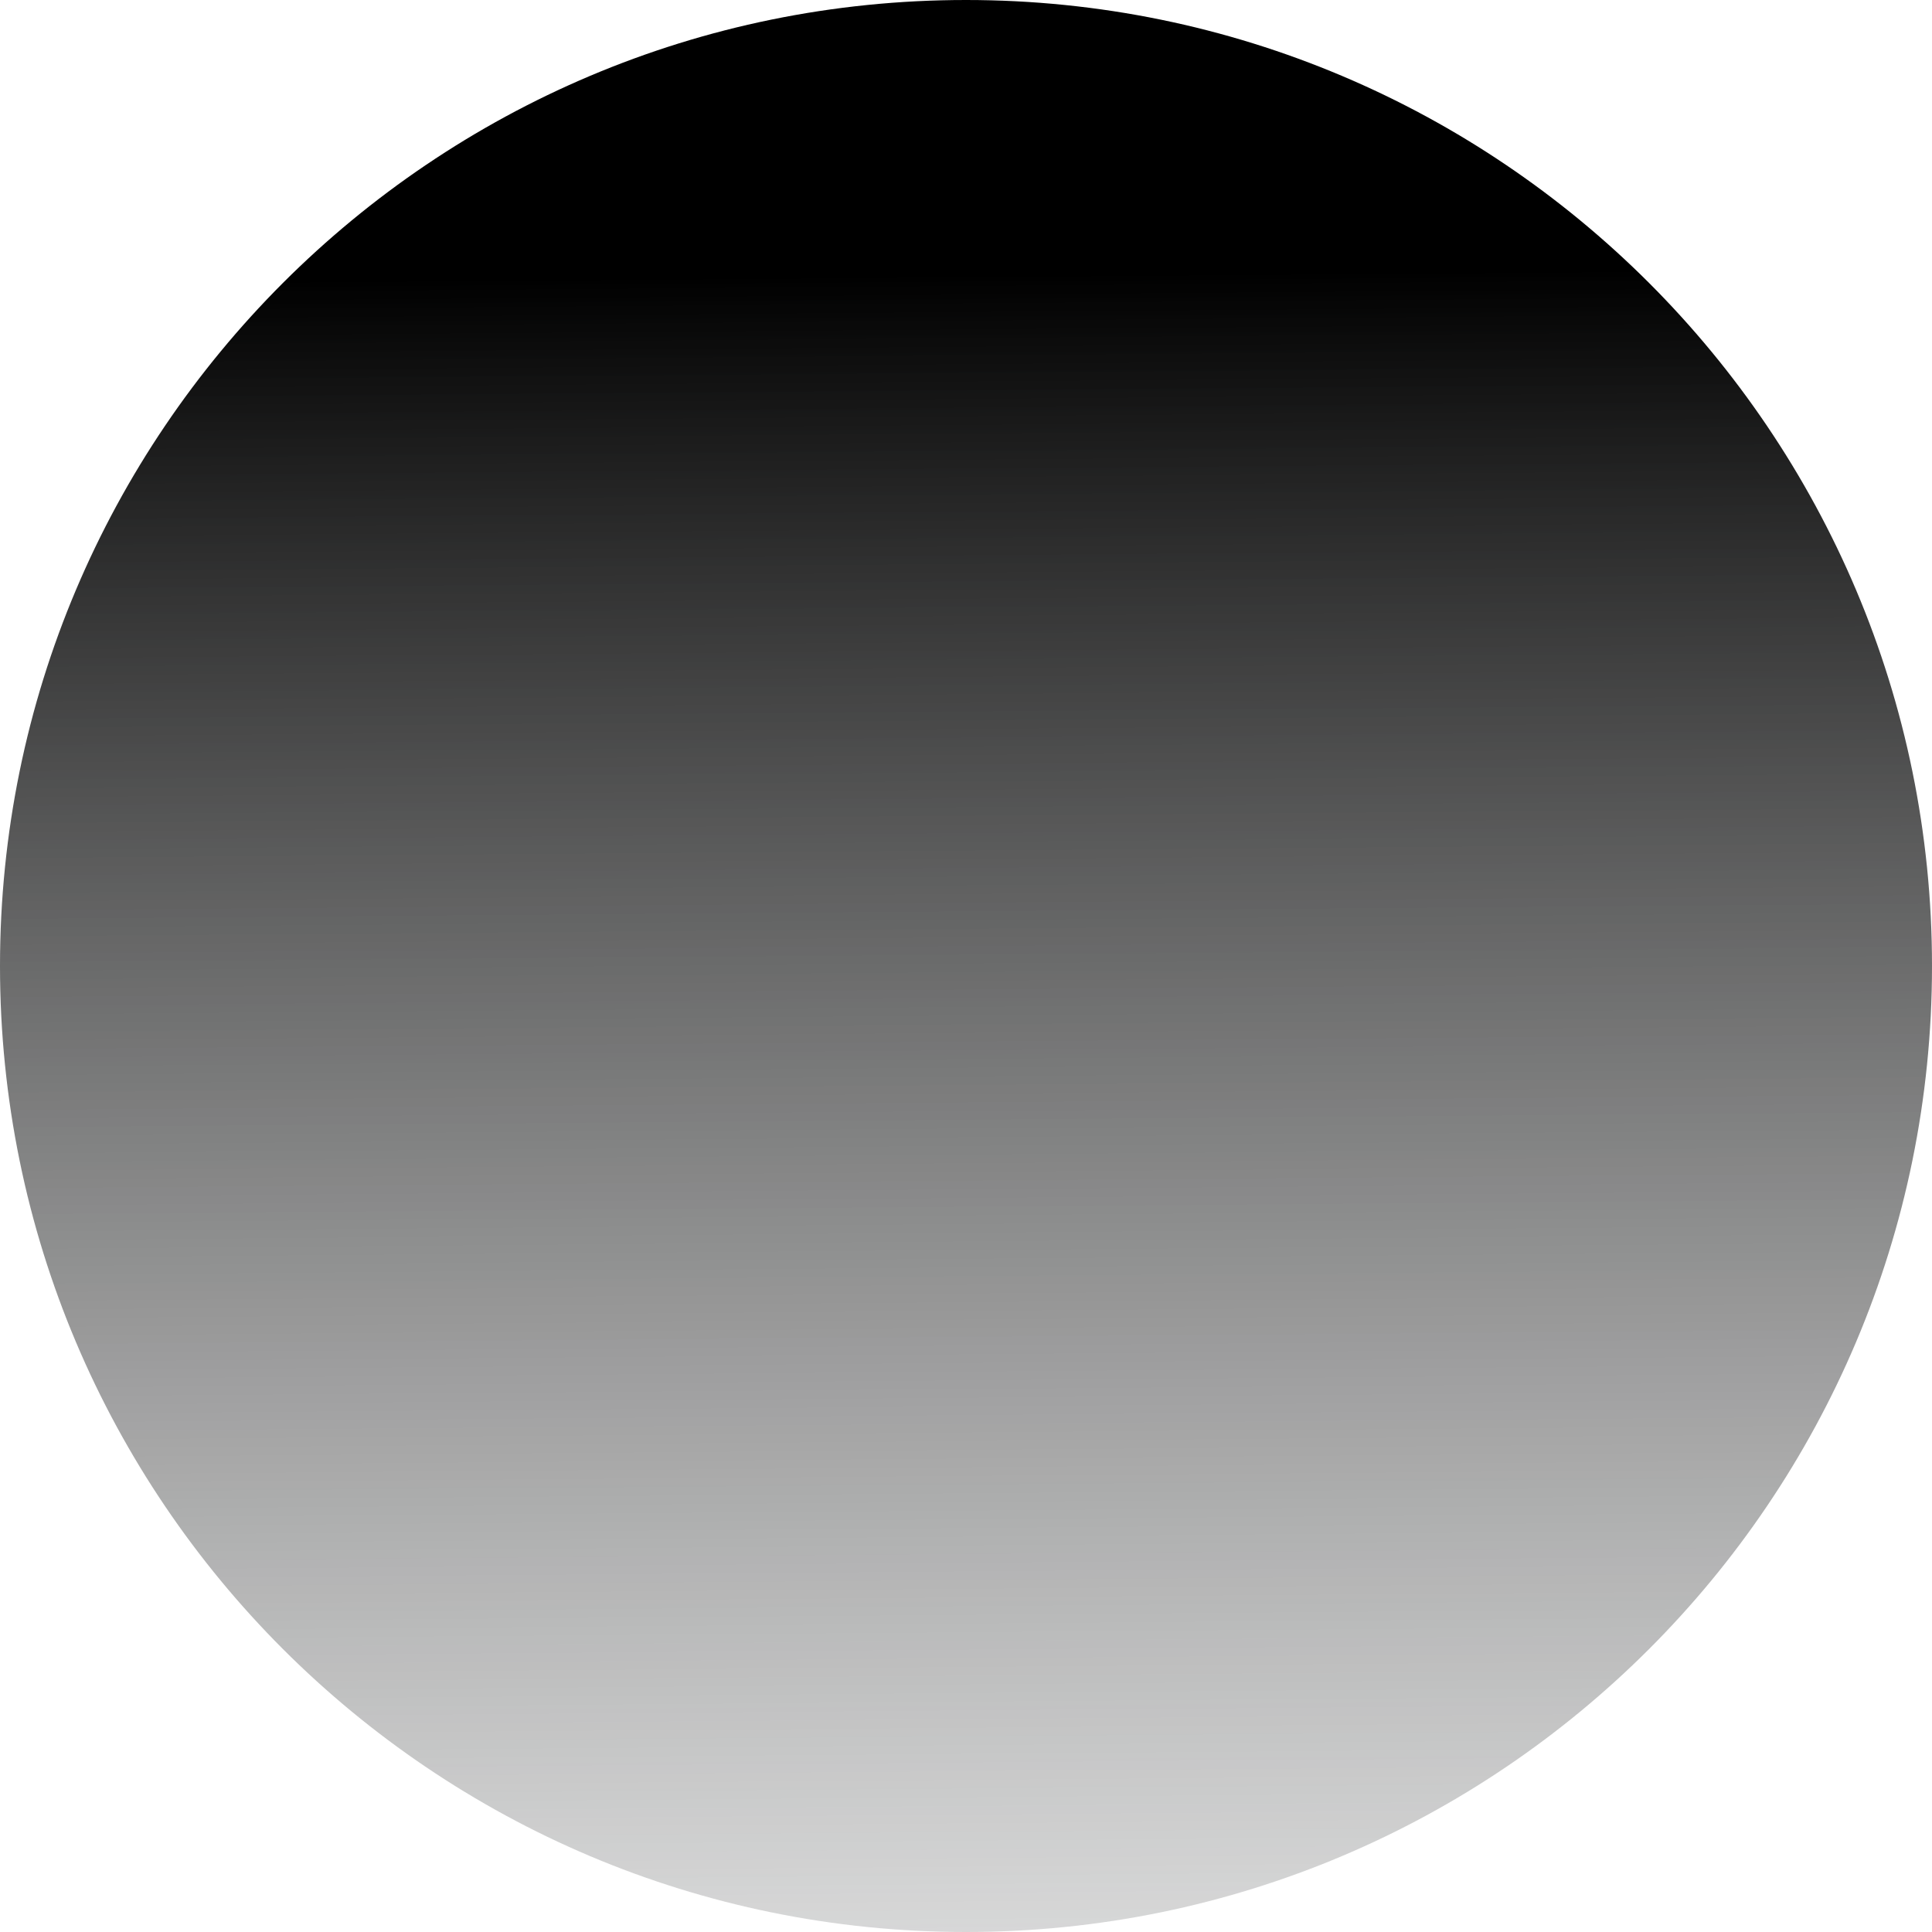
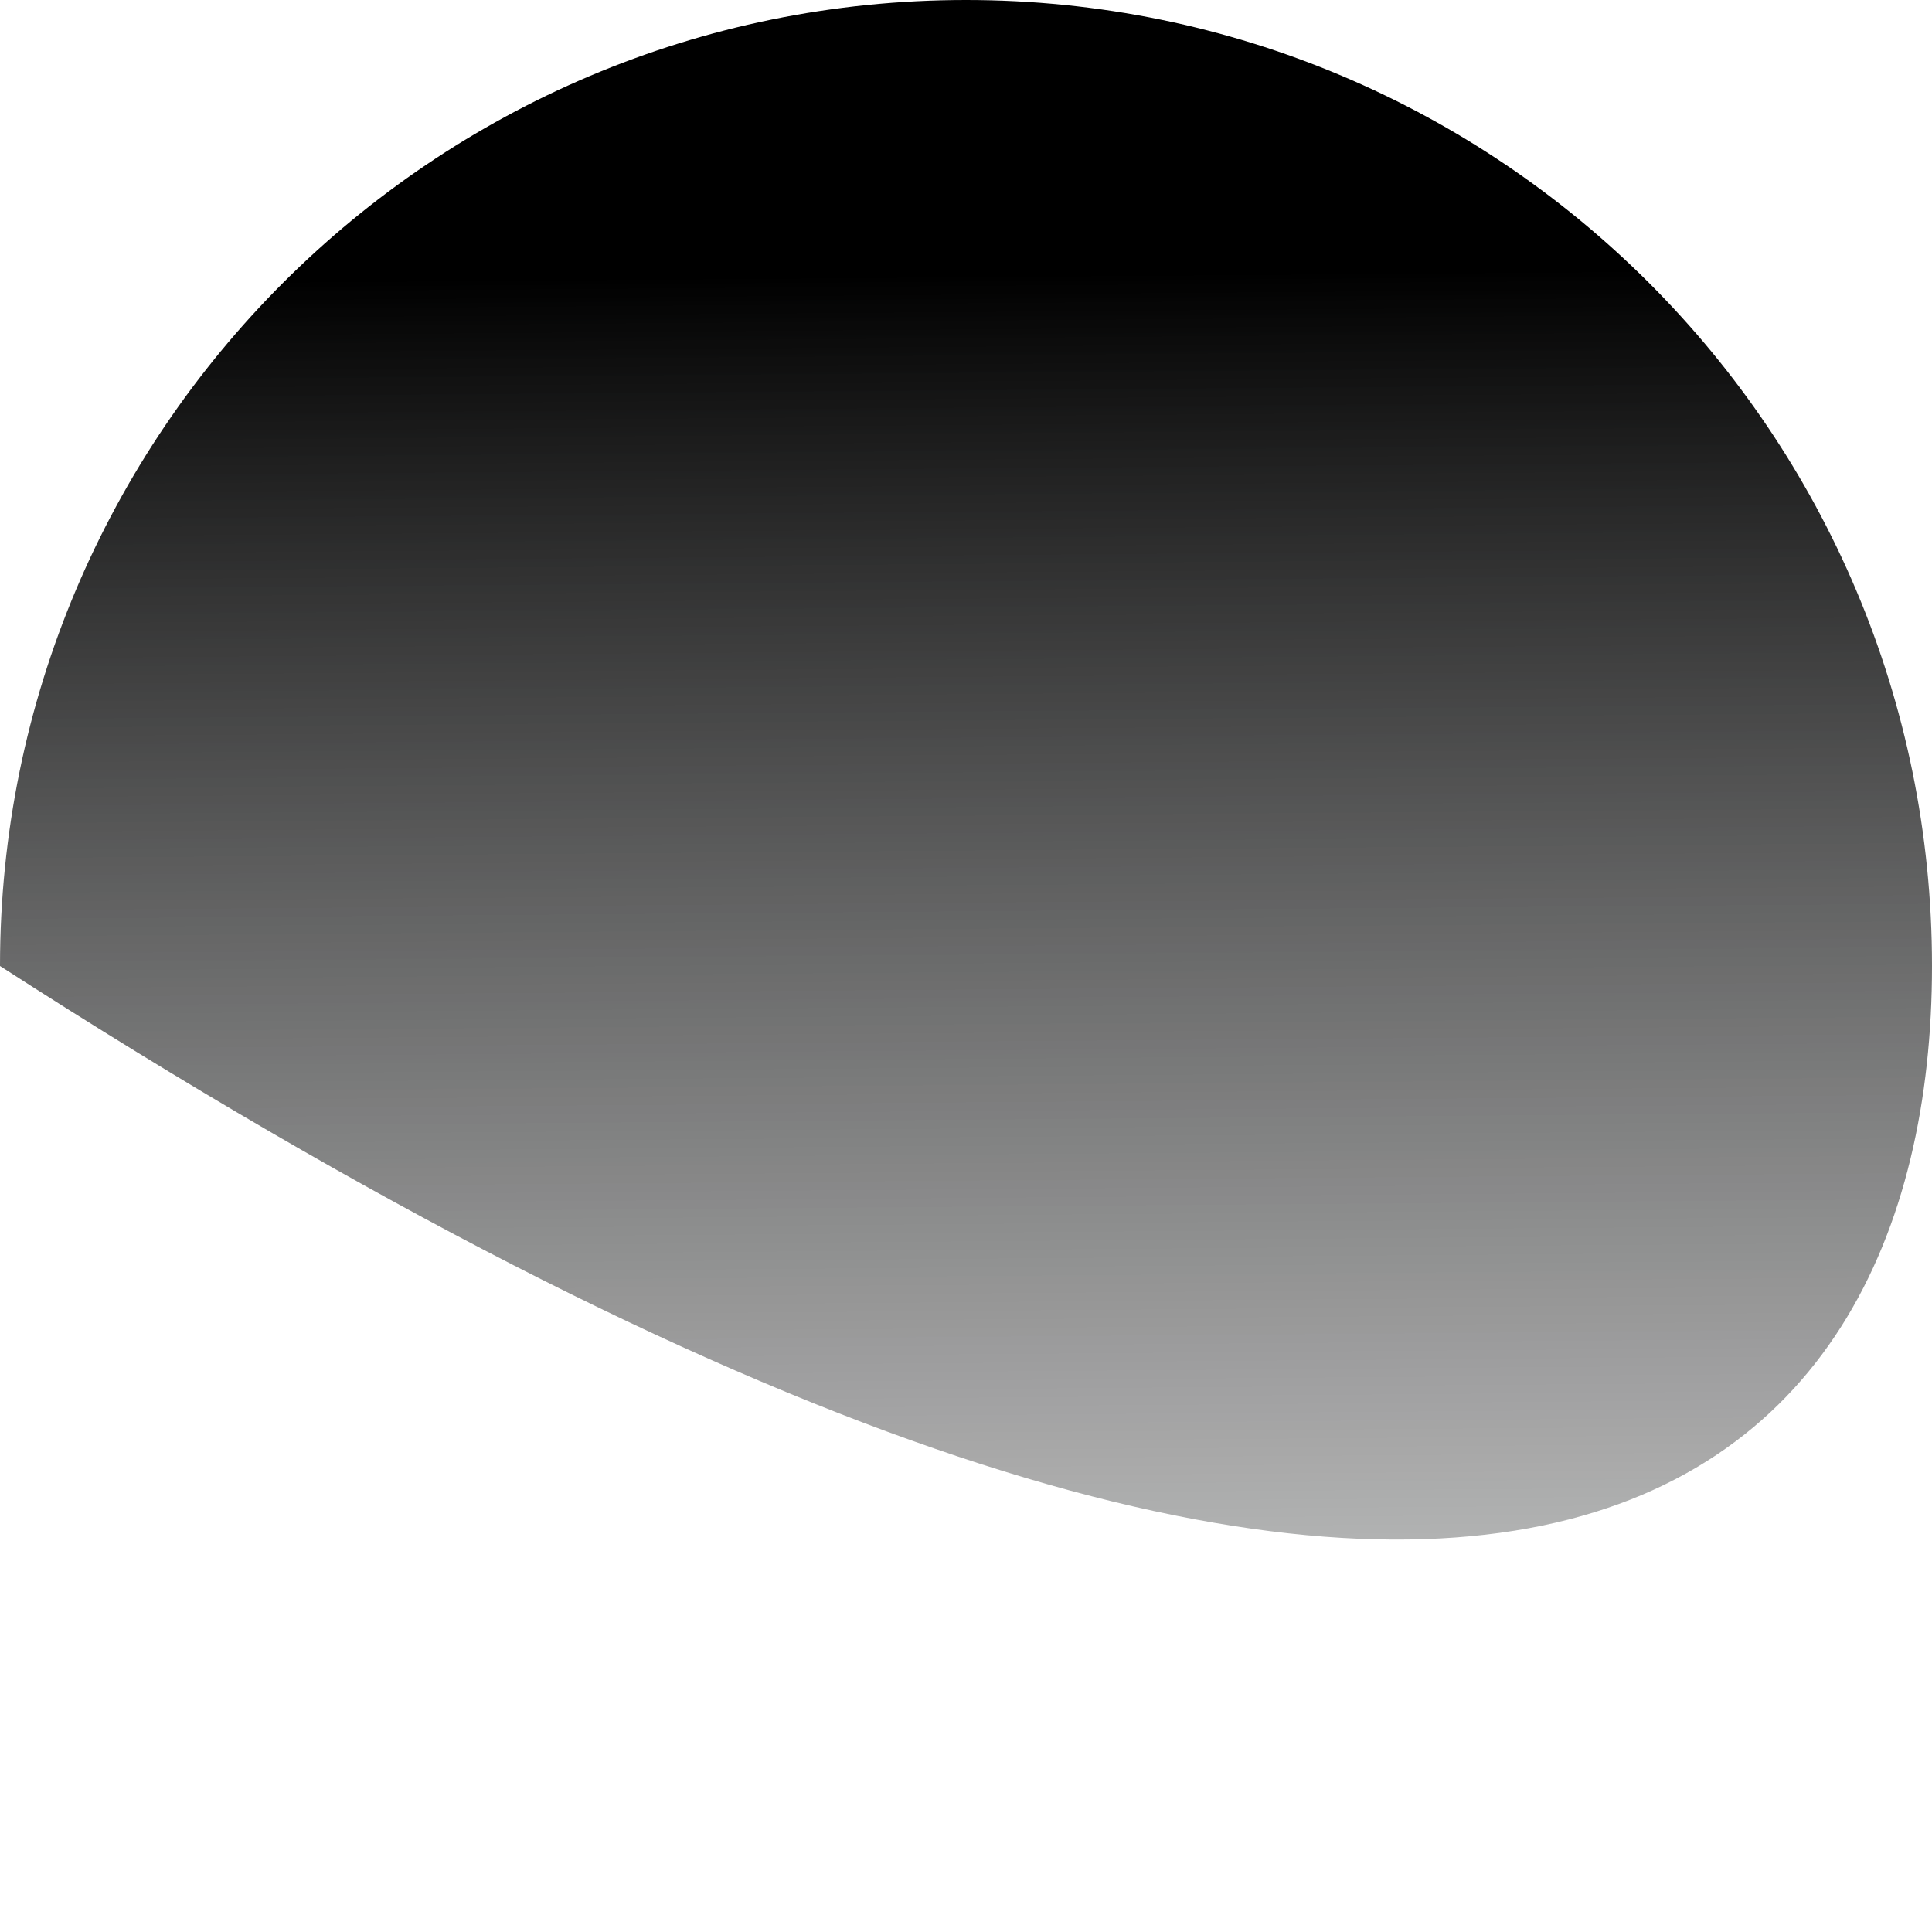
<svg xmlns="http://www.w3.org/2000/svg" width="150" height="150" viewBox="0 0 150 150" fill="none">
-   <path d="M75 8.70208e-06C33.579 5.08091e-06 -5.08091e-06 33.579 -8.70208e-06 75C-1.23233e-05 116.421 33.579 150 75 150C116.421 150 150 116.421 150 75C150 33.579 116.421 1.23233e-05 75 8.70208e-06Z" fill="url(#paint0_linear_794_3612)" />
+   <path d="M75 8.70208e-06C33.579 5.08091e-06 -5.08091e-06 33.579 -8.70208e-06 75C116.421 150 150 116.421 150 75C150 33.579 116.421 1.23233e-05 75 8.70208e-06Z" fill="url(#paint0_linear_794_3612)" />
  <defs>
    <linearGradient id="paint0_linear_794_3612" x1="75" y1="186.266" x2="73.393" y2="-17.263" gradientUnits="userSpaceOnUse">
      <stop stop-color="#7A7C7D" stop-opacity="0.04" />
      <stop offset="0.811" />
      <stop offset="1" />
    </linearGradient>
  </defs>
</svg>